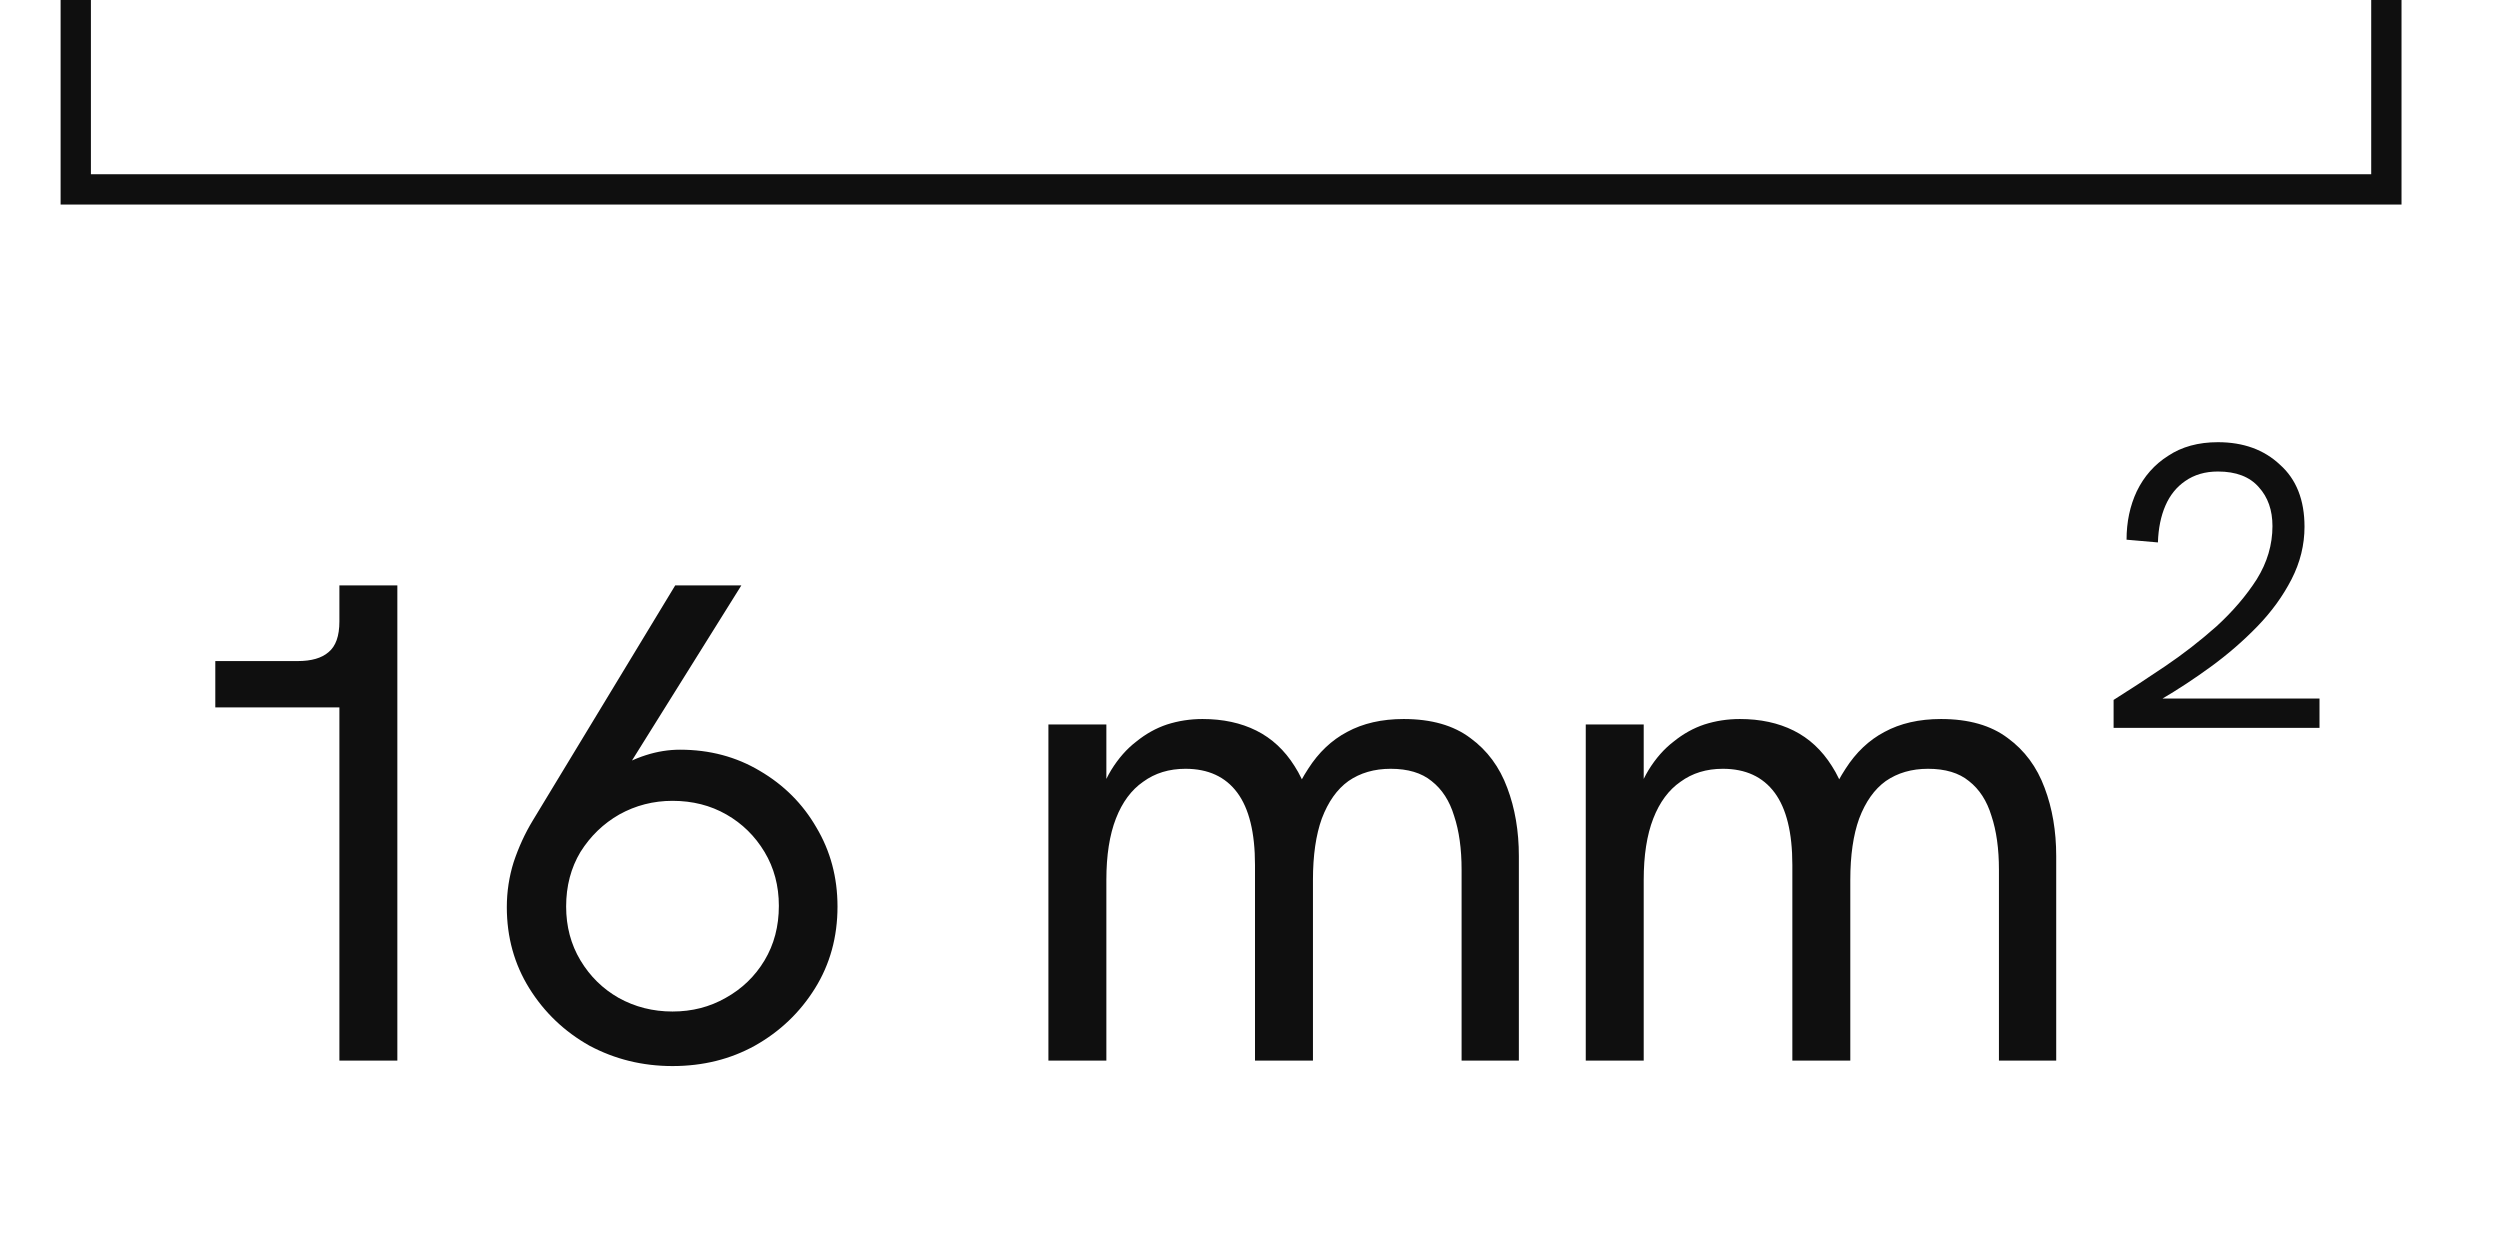
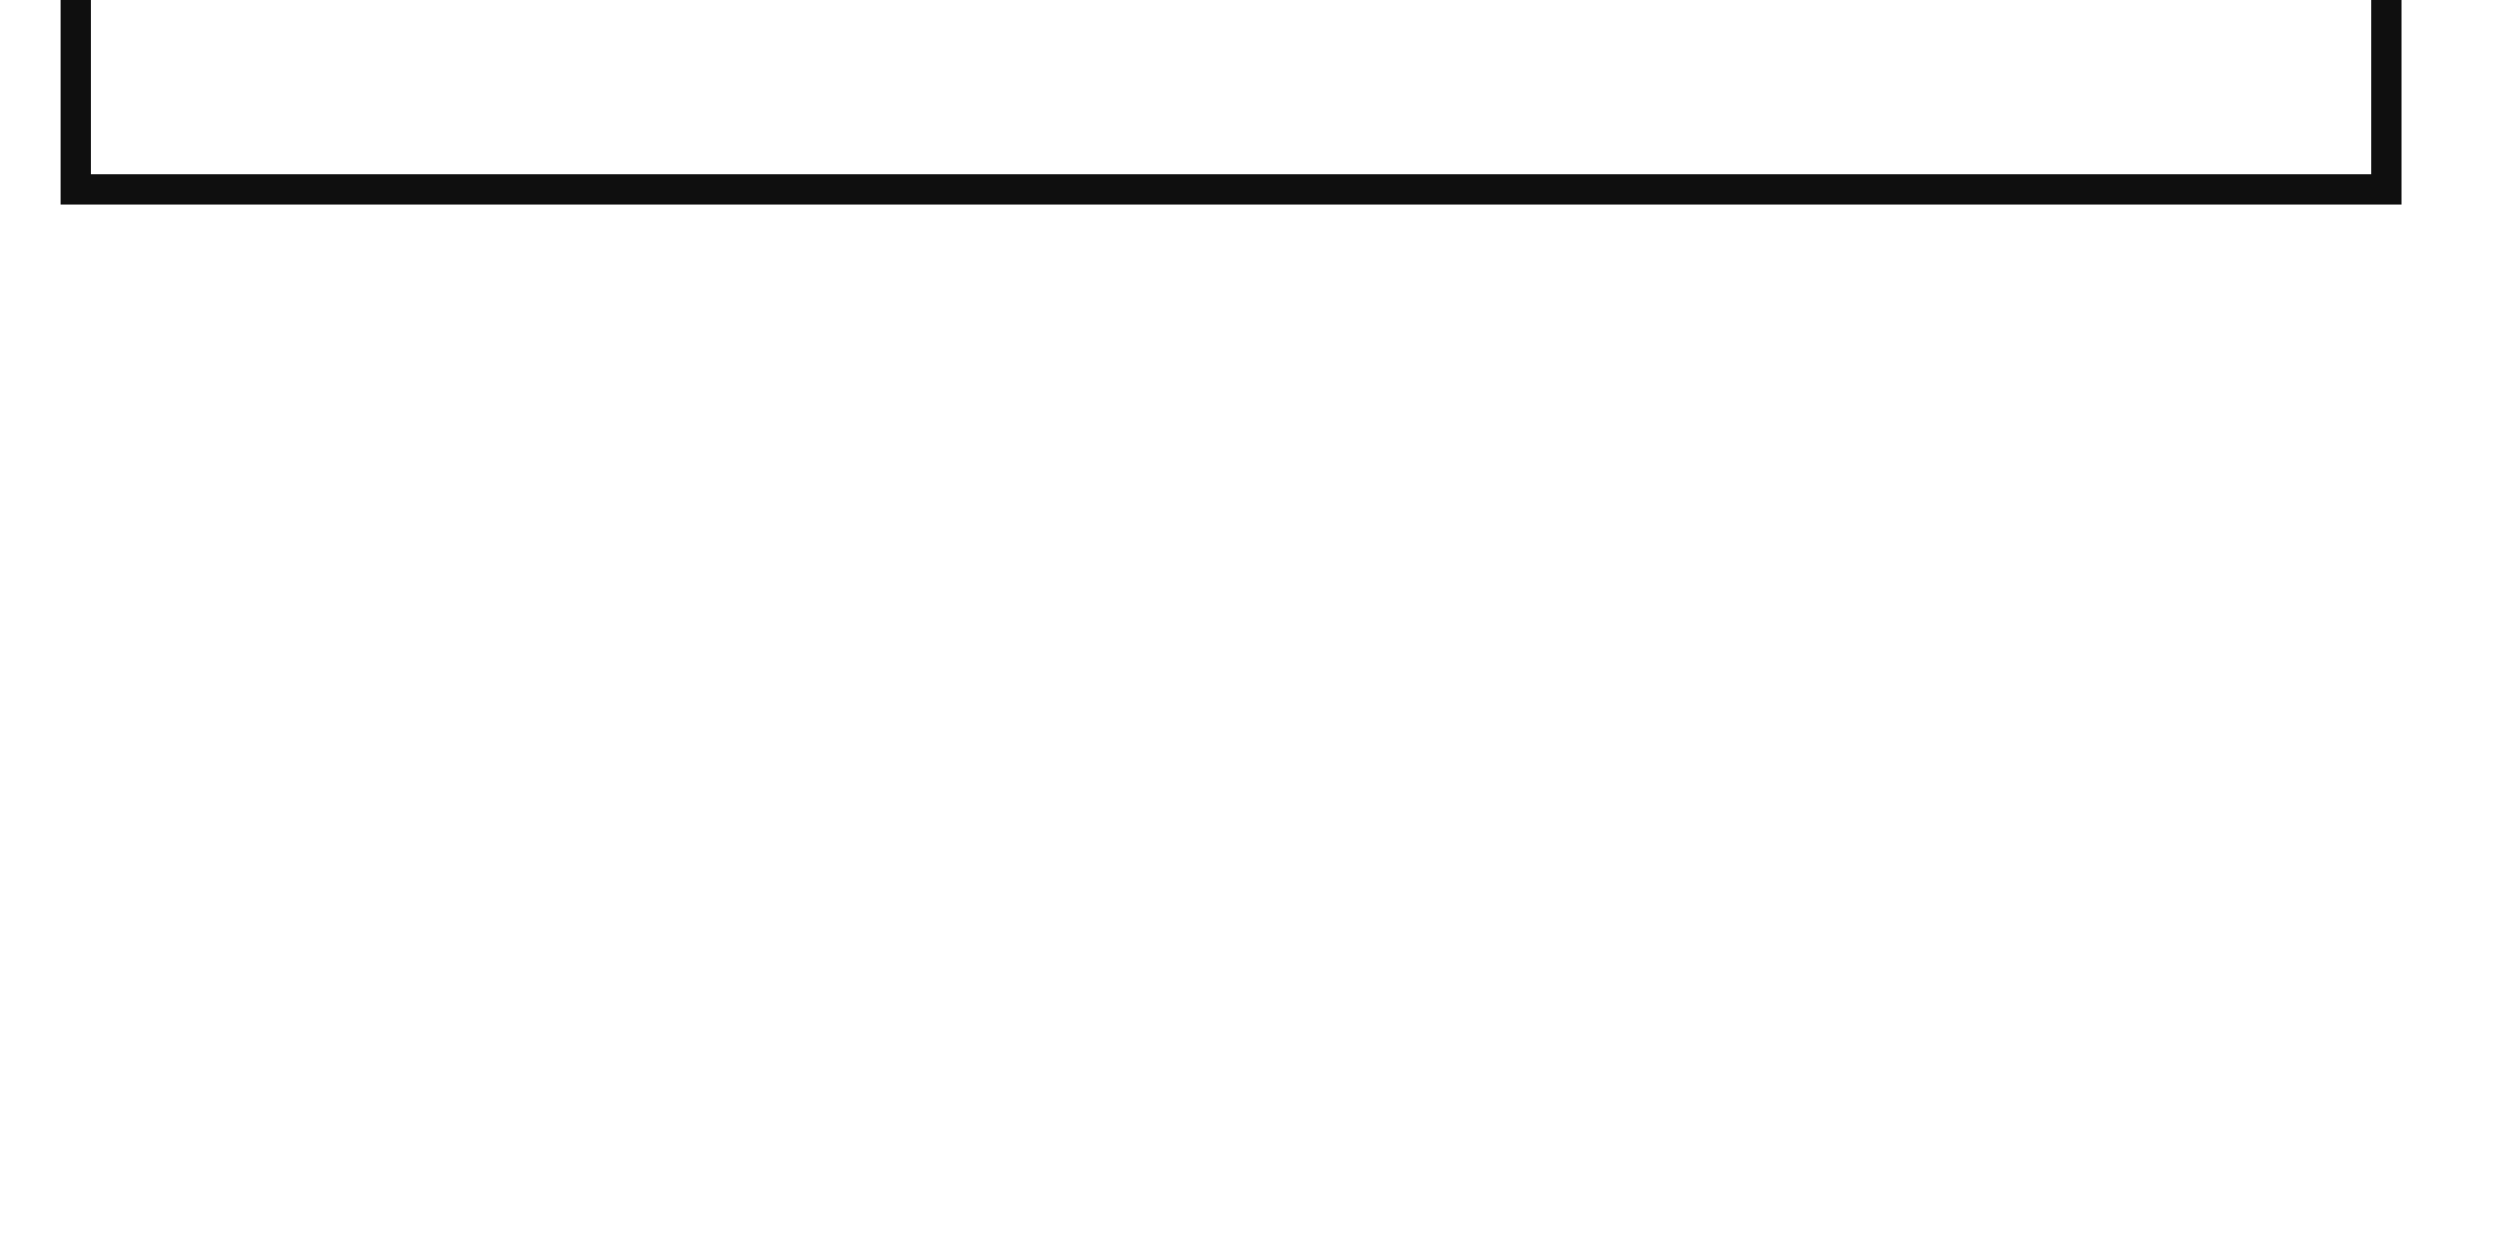
<svg xmlns="http://www.w3.org/2000/svg" width="66" height="33" viewBox="0 0 66 33" fill="none">
  <path d="M63 5.30481e-06L63 5L2 5L2 -2.79758e-08" stroke="#0F0F0F" stroke-width="0.8" />
-   <path d="M8.96 28V17.884L9.428 18.676H5.684V17.452H7.862C8.222 17.452 8.492 17.374 8.672 17.218C8.864 17.062 8.96 16.792 8.96 16.408V15.454H10.49V28H8.96ZM19.572 15.454L16.368 20.584L16.188 20.35C16.464 20.17 16.752 20.032 17.052 19.936C17.352 19.84 17.652 19.792 17.952 19.792C18.732 19.792 19.434 19.978 20.058 20.35C20.694 20.722 21.192 21.22 21.552 21.844C21.924 22.468 22.11 23.164 22.11 23.932C22.11 24.736 21.912 25.456 21.516 26.092C21.12 26.728 20.592 27.232 19.932 27.604C19.284 27.964 18.558 28.144 17.754 28.144C16.962 28.144 16.23 27.964 15.558 27.604C14.898 27.232 14.37 26.728 13.974 26.092C13.578 25.456 13.38 24.742 13.38 23.95C13.38 23.542 13.44 23.146 13.56 22.762C13.692 22.366 13.86 22 14.064 21.664L17.826 15.454H19.572ZM17.754 21.142C17.25 21.142 16.782 21.262 16.35 21.502C15.93 21.742 15.588 22.072 15.324 22.492C15.072 22.912 14.946 23.392 14.946 23.932C14.946 24.46 15.072 24.934 15.324 25.354C15.576 25.774 15.912 26.104 16.332 26.344C16.764 26.584 17.238 26.704 17.754 26.704C18.27 26.704 18.738 26.584 19.158 26.344C19.59 26.104 19.932 25.774 20.184 25.354C20.436 24.934 20.562 24.454 20.562 23.914C20.562 23.386 20.436 22.912 20.184 22.492C19.932 22.072 19.596 21.742 19.176 21.502C18.756 21.262 18.282 21.142 17.754 21.142ZM27.678 28V19.126H29.208V21.412H28.902C29.01 20.992 29.154 20.632 29.334 20.332C29.526 20.02 29.748 19.768 30 19.576C30.252 19.372 30.522 19.222 30.81 19.126C31.11 19.03 31.422 18.982 31.746 18.982C32.286 18.982 32.76 19.084 33.168 19.288C33.576 19.492 33.912 19.804 34.176 20.224C34.44 20.632 34.62 21.154 34.716 21.79L33.852 21.844C34.032 21.232 34.26 20.716 34.536 20.296C34.812 19.864 35.154 19.54 35.562 19.324C35.982 19.096 36.48 18.982 37.056 18.982C37.788 18.982 38.376 19.15 38.82 19.486C39.264 19.81 39.588 20.248 39.792 20.8C39.996 21.34 40.098 21.94 40.098 22.6V28H38.586V22.96C38.586 22.408 38.52 21.934 38.388 21.538C38.268 21.142 38.07 20.836 37.794 20.62C37.53 20.404 37.17 20.296 36.714 20.296C36.282 20.296 35.91 20.404 35.598 20.62C35.298 20.836 35.064 21.166 34.896 21.61C34.74 22.042 34.662 22.582 34.662 23.23V28H33.132V22.834C33.132 21.982 32.976 21.346 32.664 20.926C32.352 20.506 31.896 20.296 31.296 20.296C30.864 20.296 30.492 20.41 30.18 20.638C29.868 20.854 29.628 21.178 29.46 21.61C29.292 22.042 29.208 22.582 29.208 23.23V28H27.678ZM41.864 28V19.126H43.394V21.412H43.088C43.196 20.992 43.34 20.632 43.52 20.332C43.712 20.02 43.934 19.768 44.186 19.576C44.438 19.372 44.708 19.222 44.996 19.126C45.296 19.03 45.608 18.982 45.932 18.982C46.472 18.982 46.946 19.084 47.354 19.288C47.762 19.492 48.098 19.804 48.362 20.224C48.626 20.632 48.806 21.154 48.902 21.79L48.038 21.844C48.218 21.232 48.446 20.716 48.722 20.296C48.998 19.864 49.34 19.54 49.748 19.324C50.168 19.096 50.666 18.982 51.242 18.982C51.974 18.982 52.562 19.15 53.006 19.486C53.45 19.81 53.774 20.248 53.978 20.8C54.182 21.34 54.284 21.94 54.284 22.6V28H52.772V22.96C52.772 22.408 52.706 21.934 52.574 21.538C52.454 21.142 52.256 20.836 51.98 20.62C51.716 20.404 51.356 20.296 50.9 20.296C50.468 20.296 50.096 20.404 49.784 20.62C49.484 20.836 49.25 21.166 49.082 21.61C48.926 22.042 48.848 22.582 48.848 23.23V28H47.318V22.834C47.318 21.982 47.162 21.346 46.85 20.926C46.538 20.506 46.082 20.296 45.482 20.296C45.05 20.296 44.678 20.41 44.366 20.638C44.054 20.854 43.814 21.178 43.646 21.61C43.478 22.042 43.394 22.582 43.394 23.23V28H41.864ZM55.799 19.216V18.478C56.219 18.214 56.669 17.92 57.149 17.596C57.629 17.272 58.085 16.918 58.517 16.534C58.949 16.138 59.303 15.724 59.579 15.292C59.855 14.848 59.993 14.38 59.993 13.888C59.993 13.468 59.873 13.126 59.633 12.862C59.393 12.586 59.033 12.448 58.553 12.448C58.217 12.448 57.929 12.532 57.689 12.7C57.461 12.856 57.287 13.072 57.167 13.348C57.047 13.624 56.981 13.948 56.969 14.32L56.141 14.248C56.141 13.78 56.231 13.354 56.411 12.97C56.603 12.574 56.879 12.262 57.239 12.034C57.599 11.794 58.037 11.674 58.553 11.674C59.225 11.674 59.771 11.872 60.191 12.268C60.623 12.652 60.839 13.198 60.839 13.906C60.839 14.386 60.725 14.848 60.497 15.292C60.269 15.736 59.969 16.15 59.597 16.534C59.225 16.918 58.817 17.272 58.373 17.596C57.929 17.92 57.491 18.208 57.059 18.46L56.861 18.442H61.235V19.216H55.799Z" fill="#0F0F0F" />
</svg>